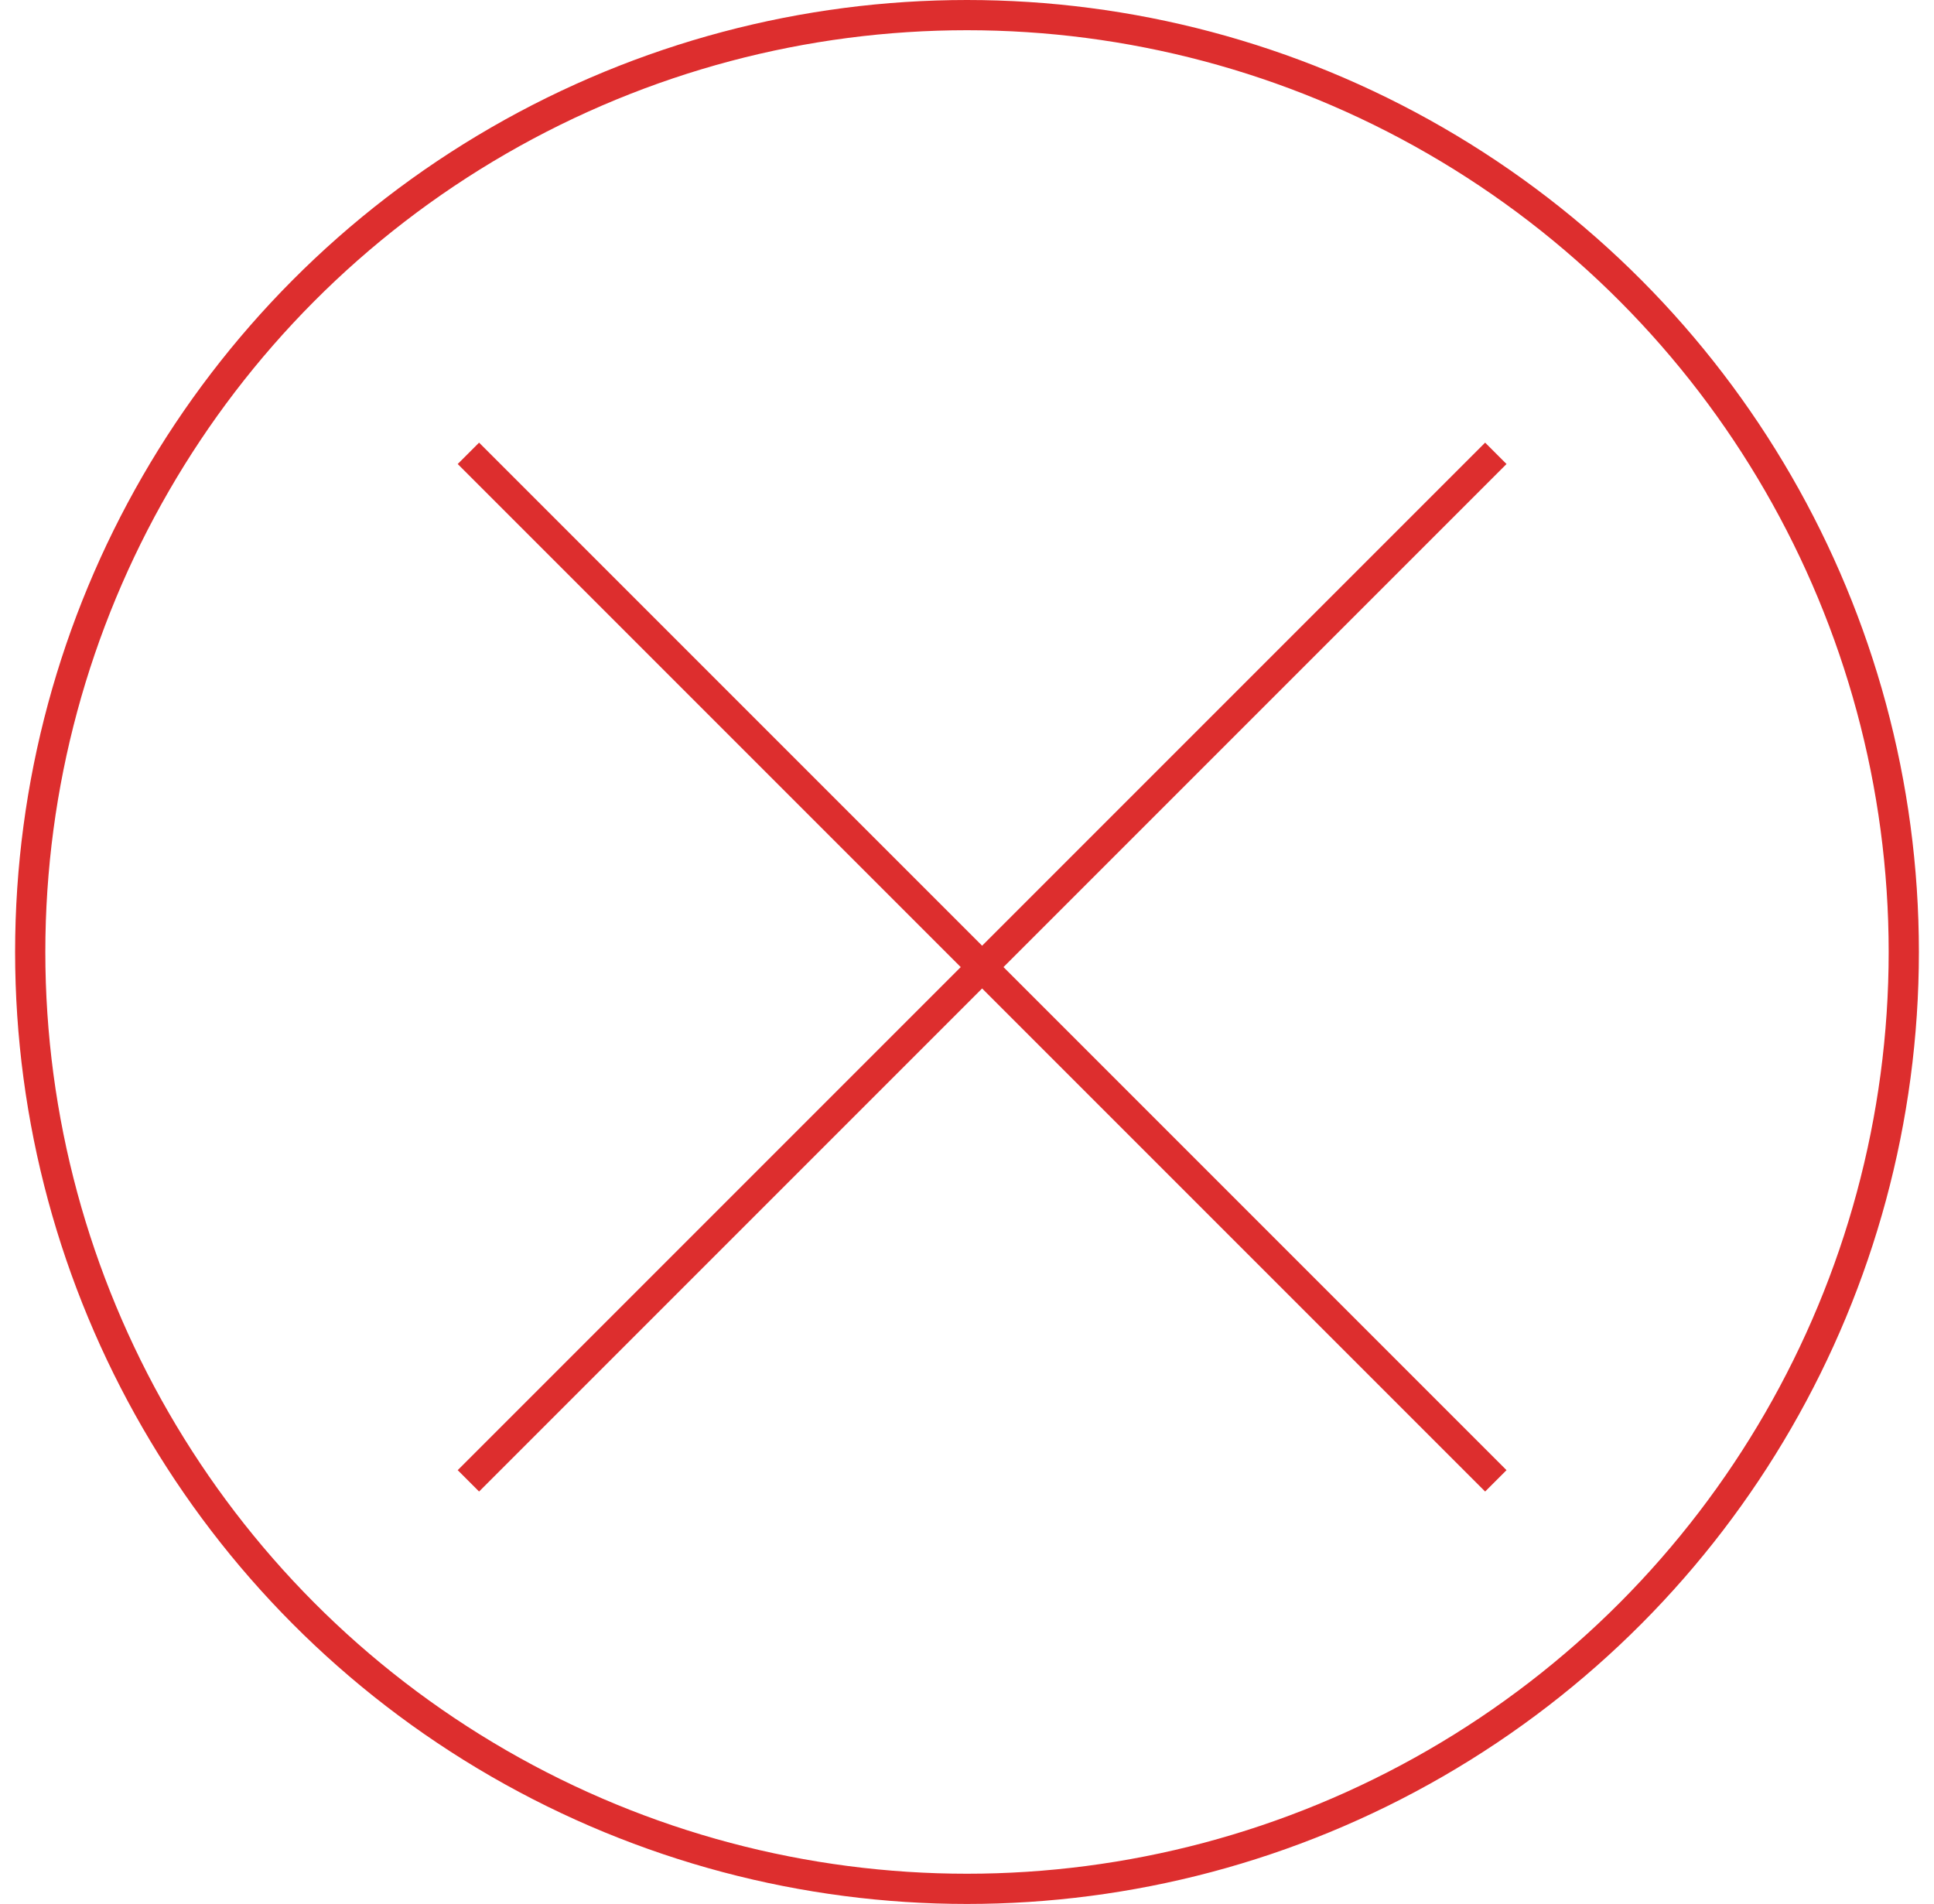
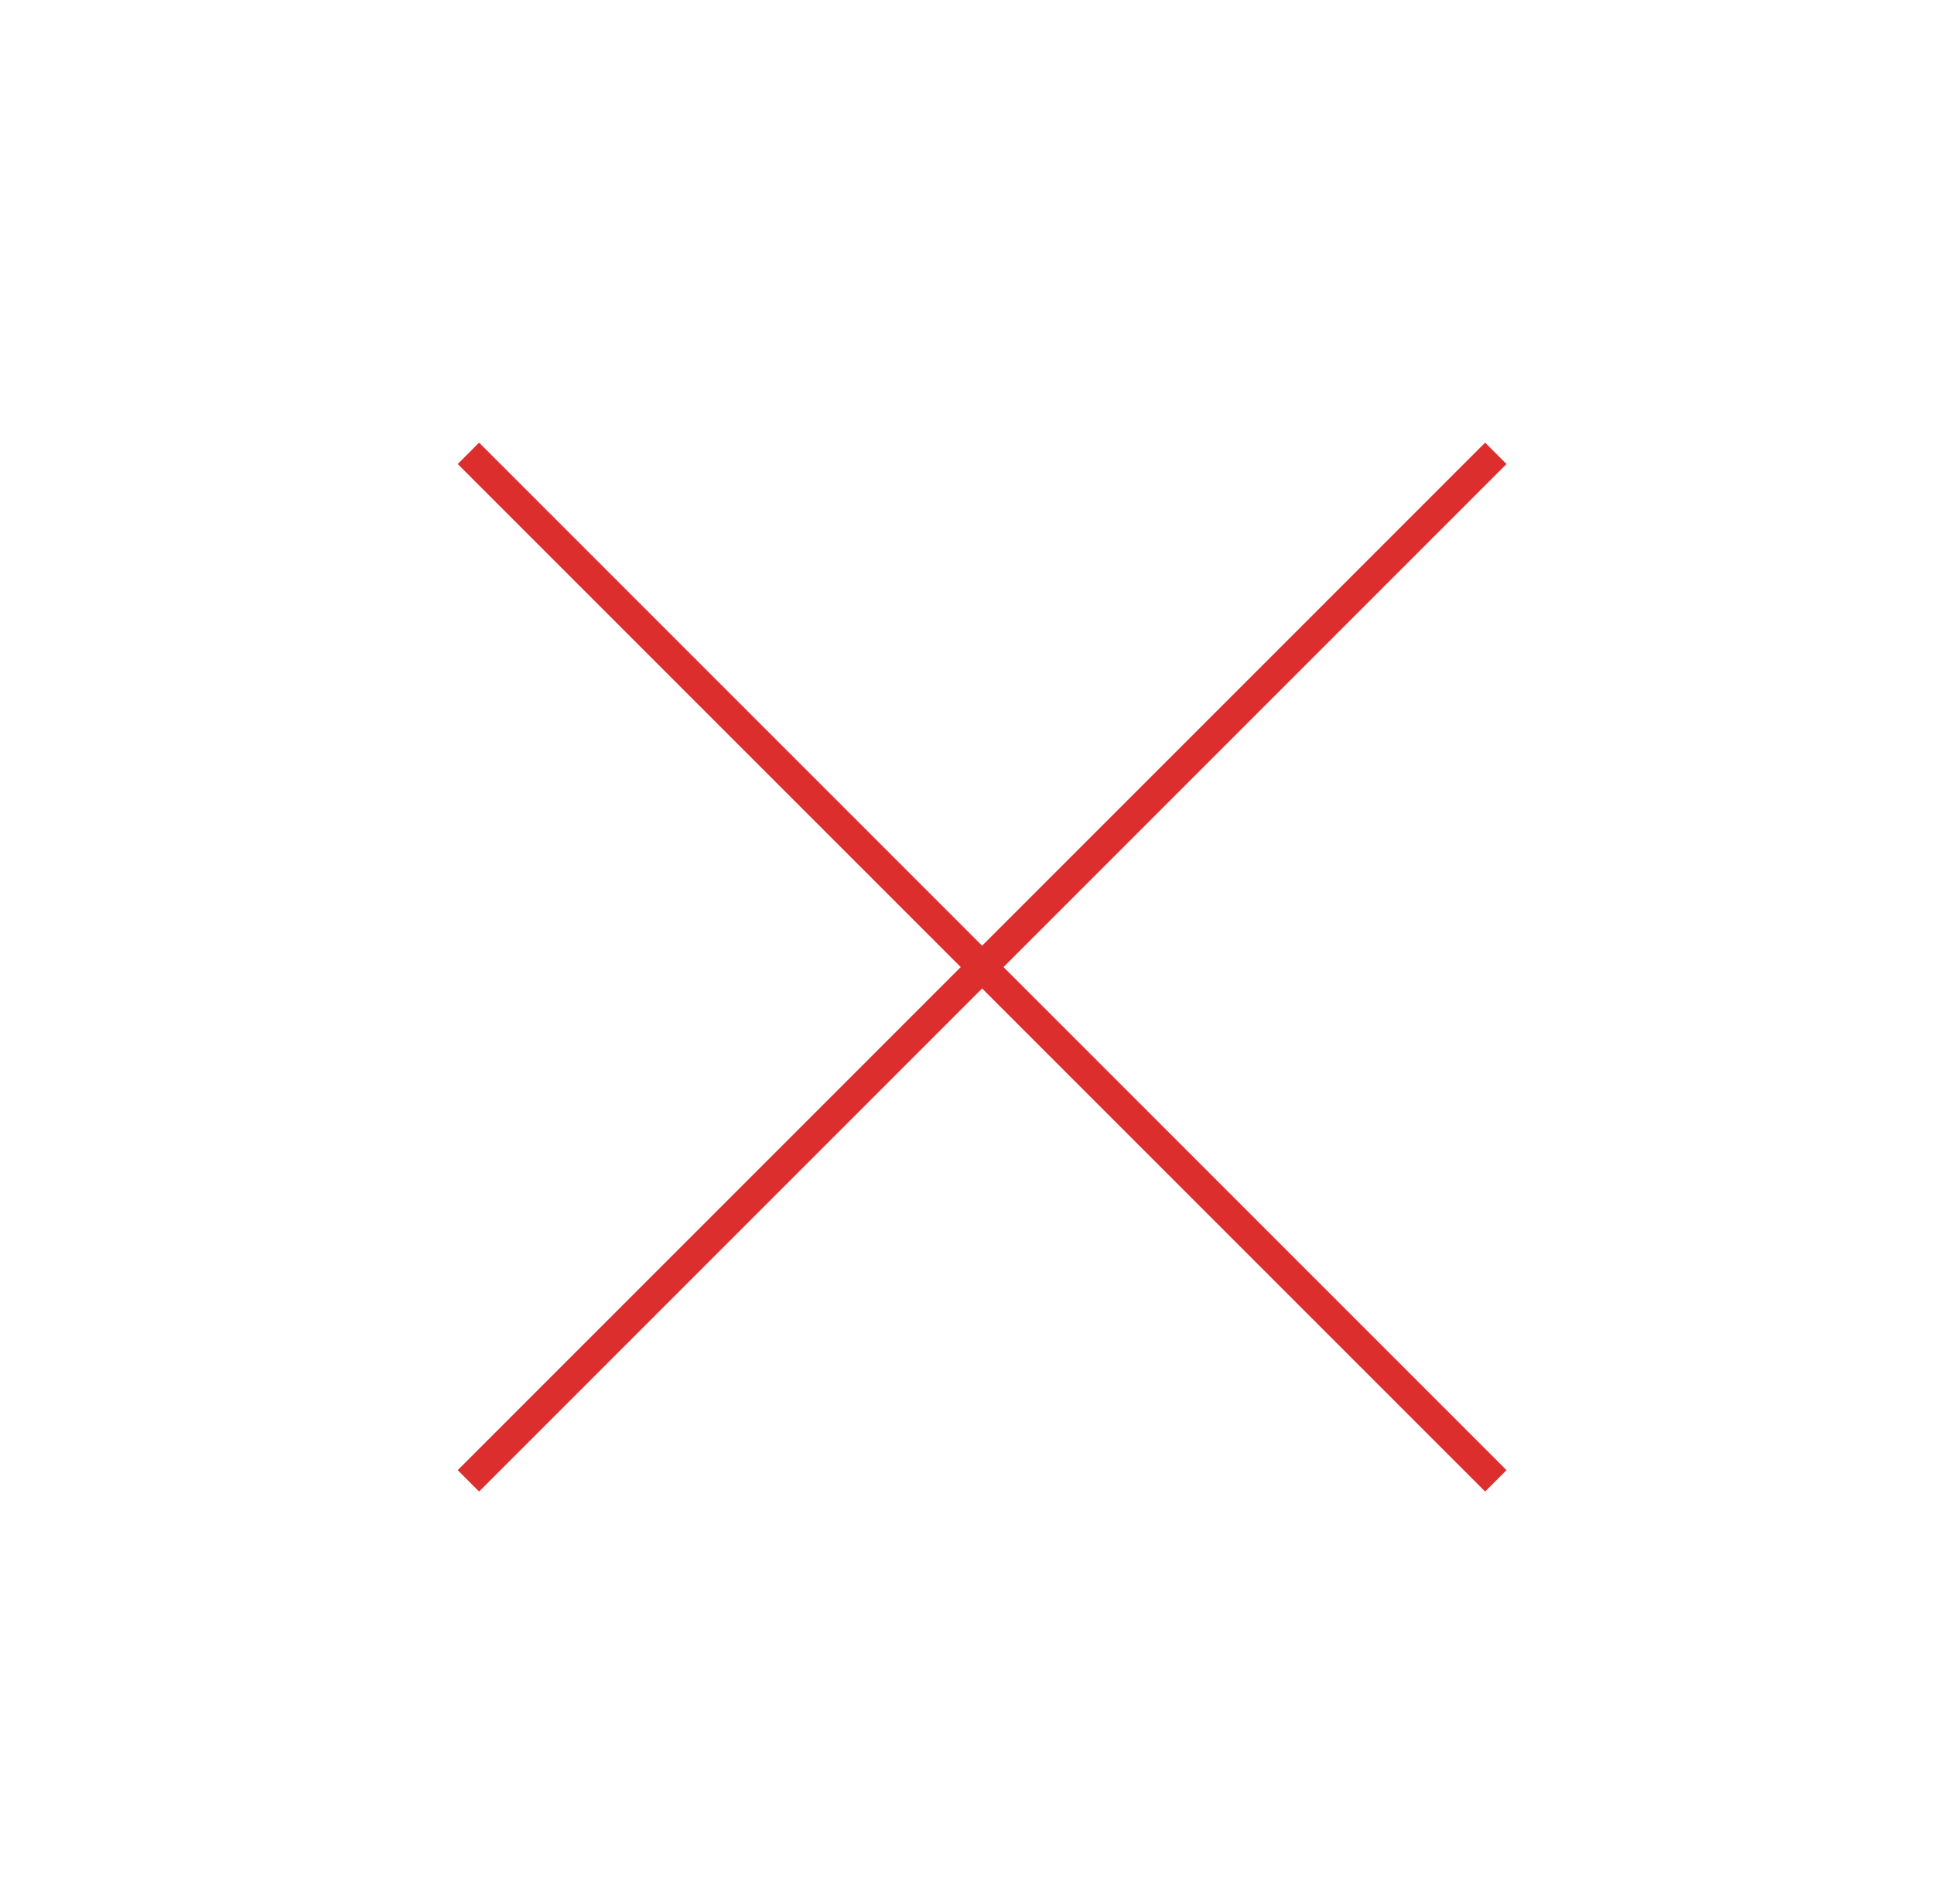
<svg xmlns="http://www.w3.org/2000/svg" width="64" height="63" viewBox="0 0 64 63" fill="none">
-   <circle cx="32" cy="31.5" r="31" stroke="#DD2E2E" />
  <path d="m15.5 49 34-34M49.5 49l-34-34" stroke="#DD2E2E" />
</svg>